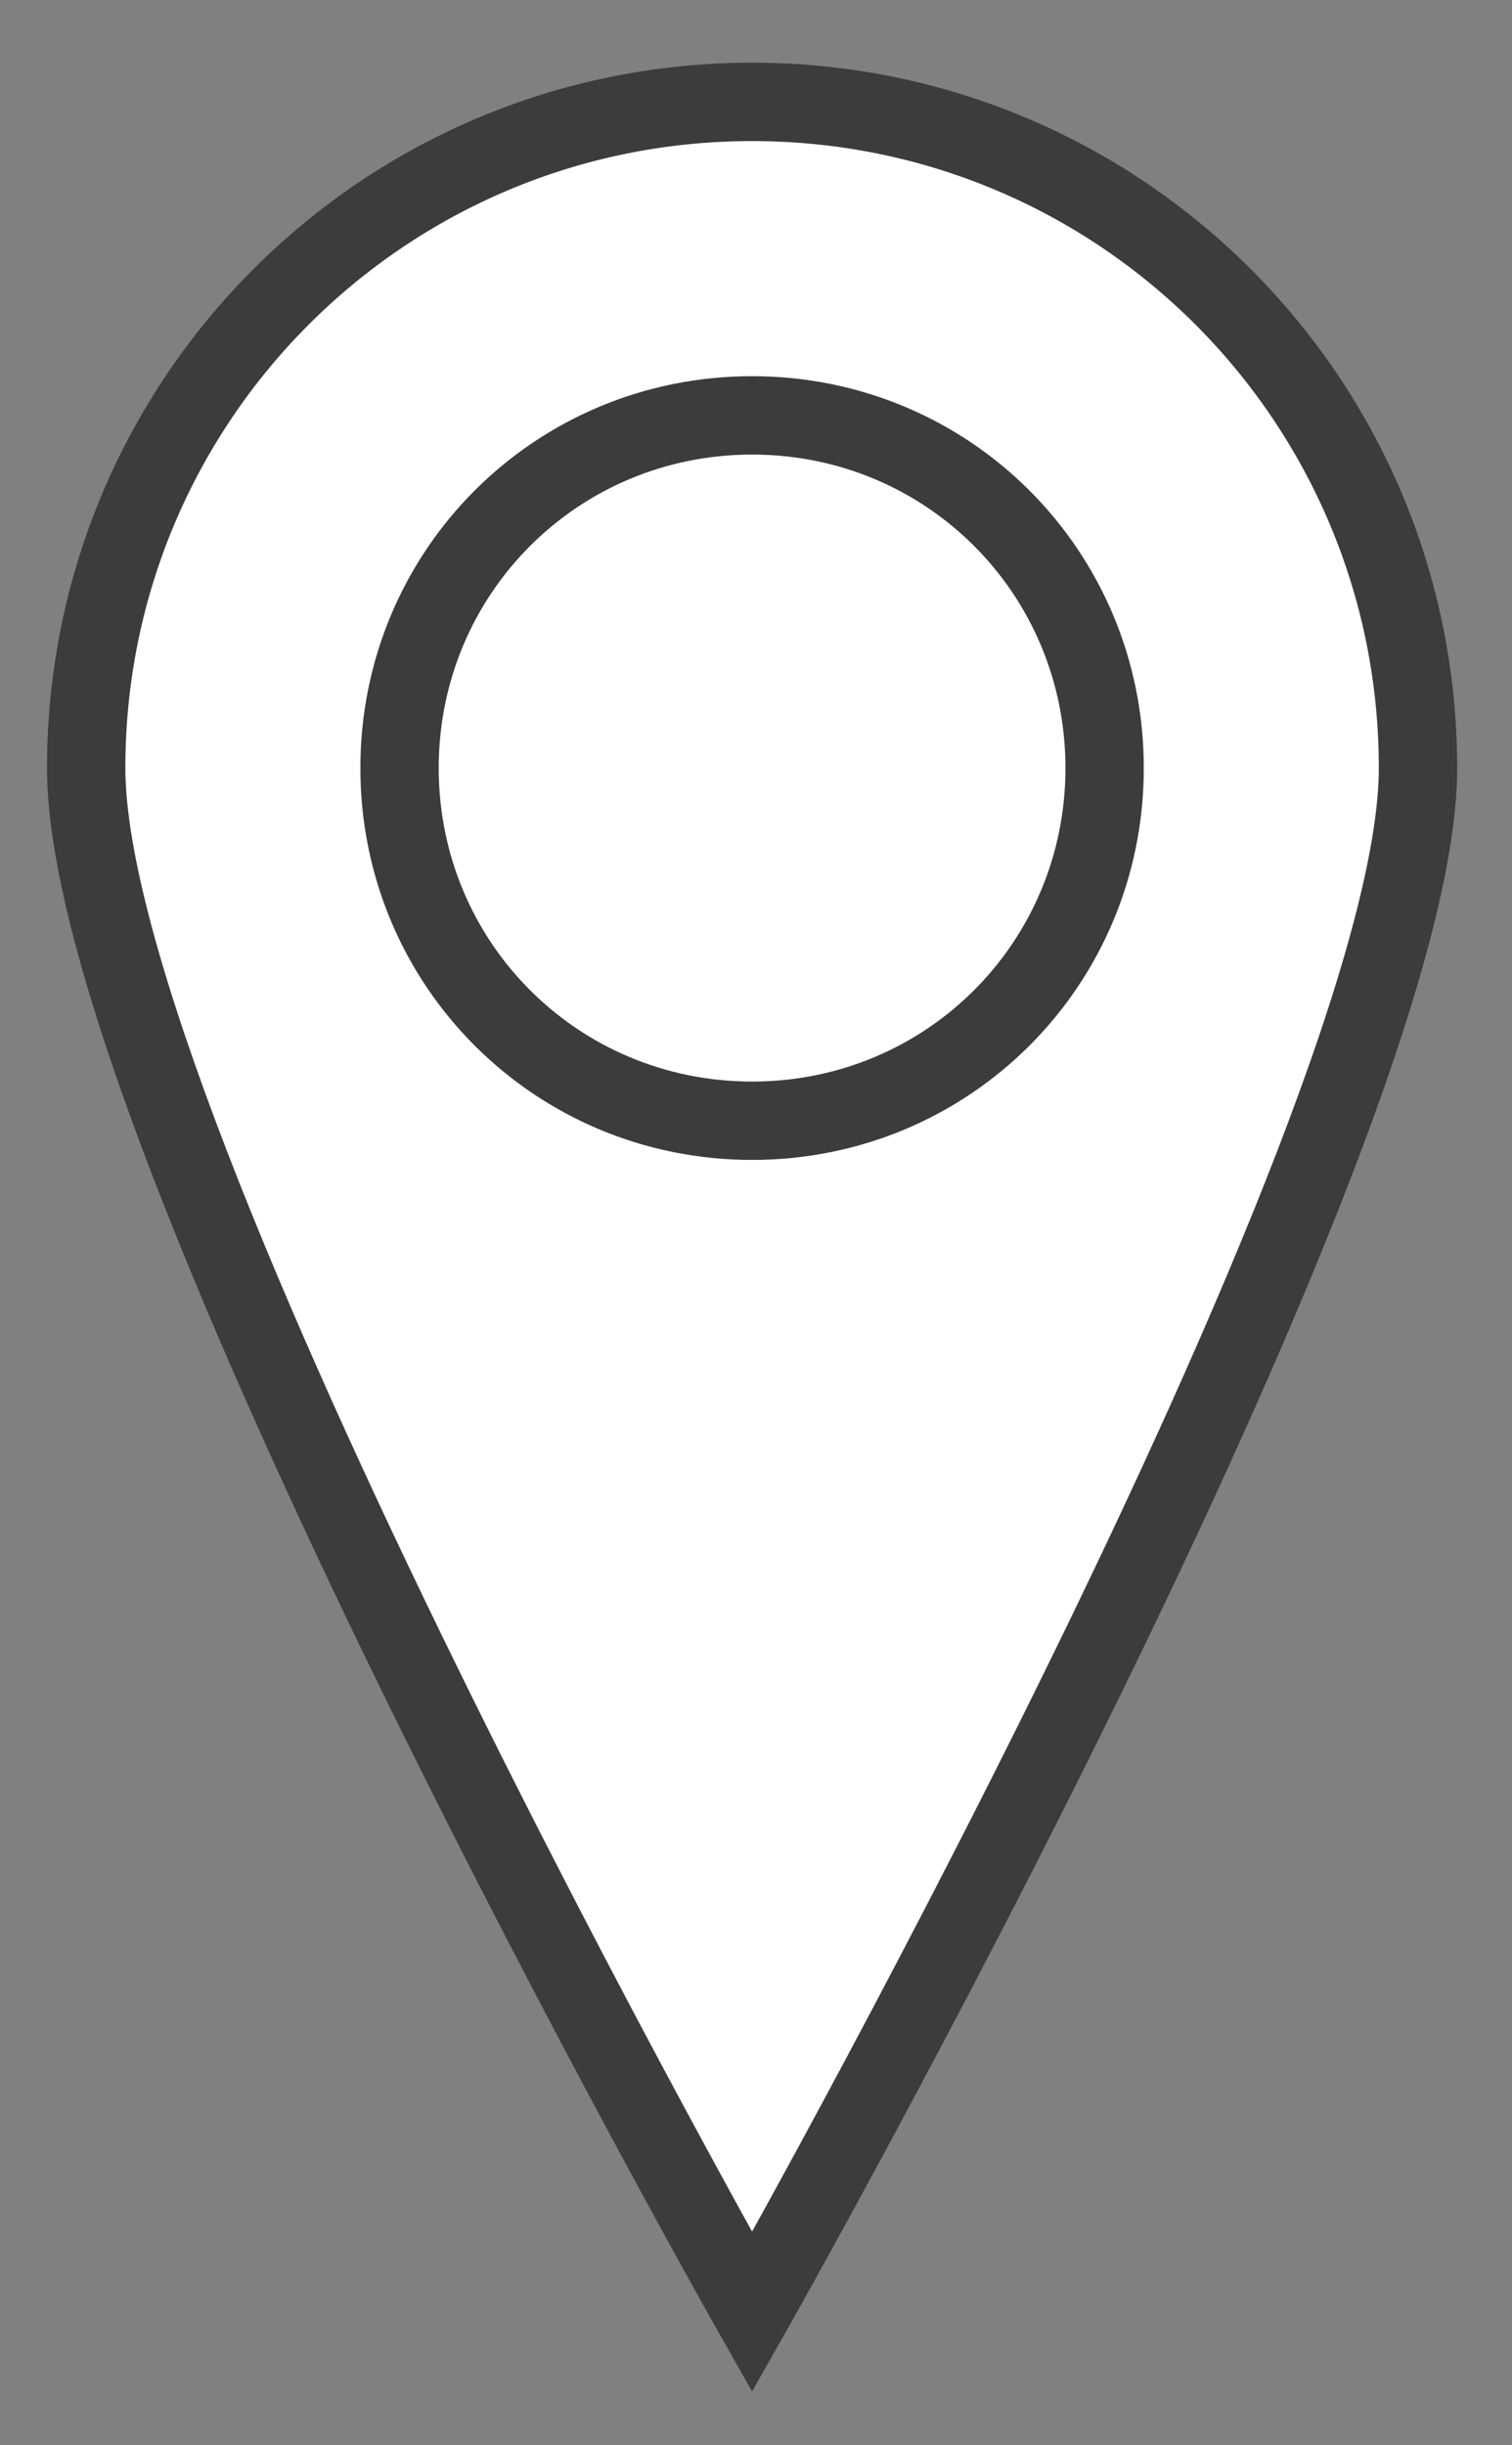
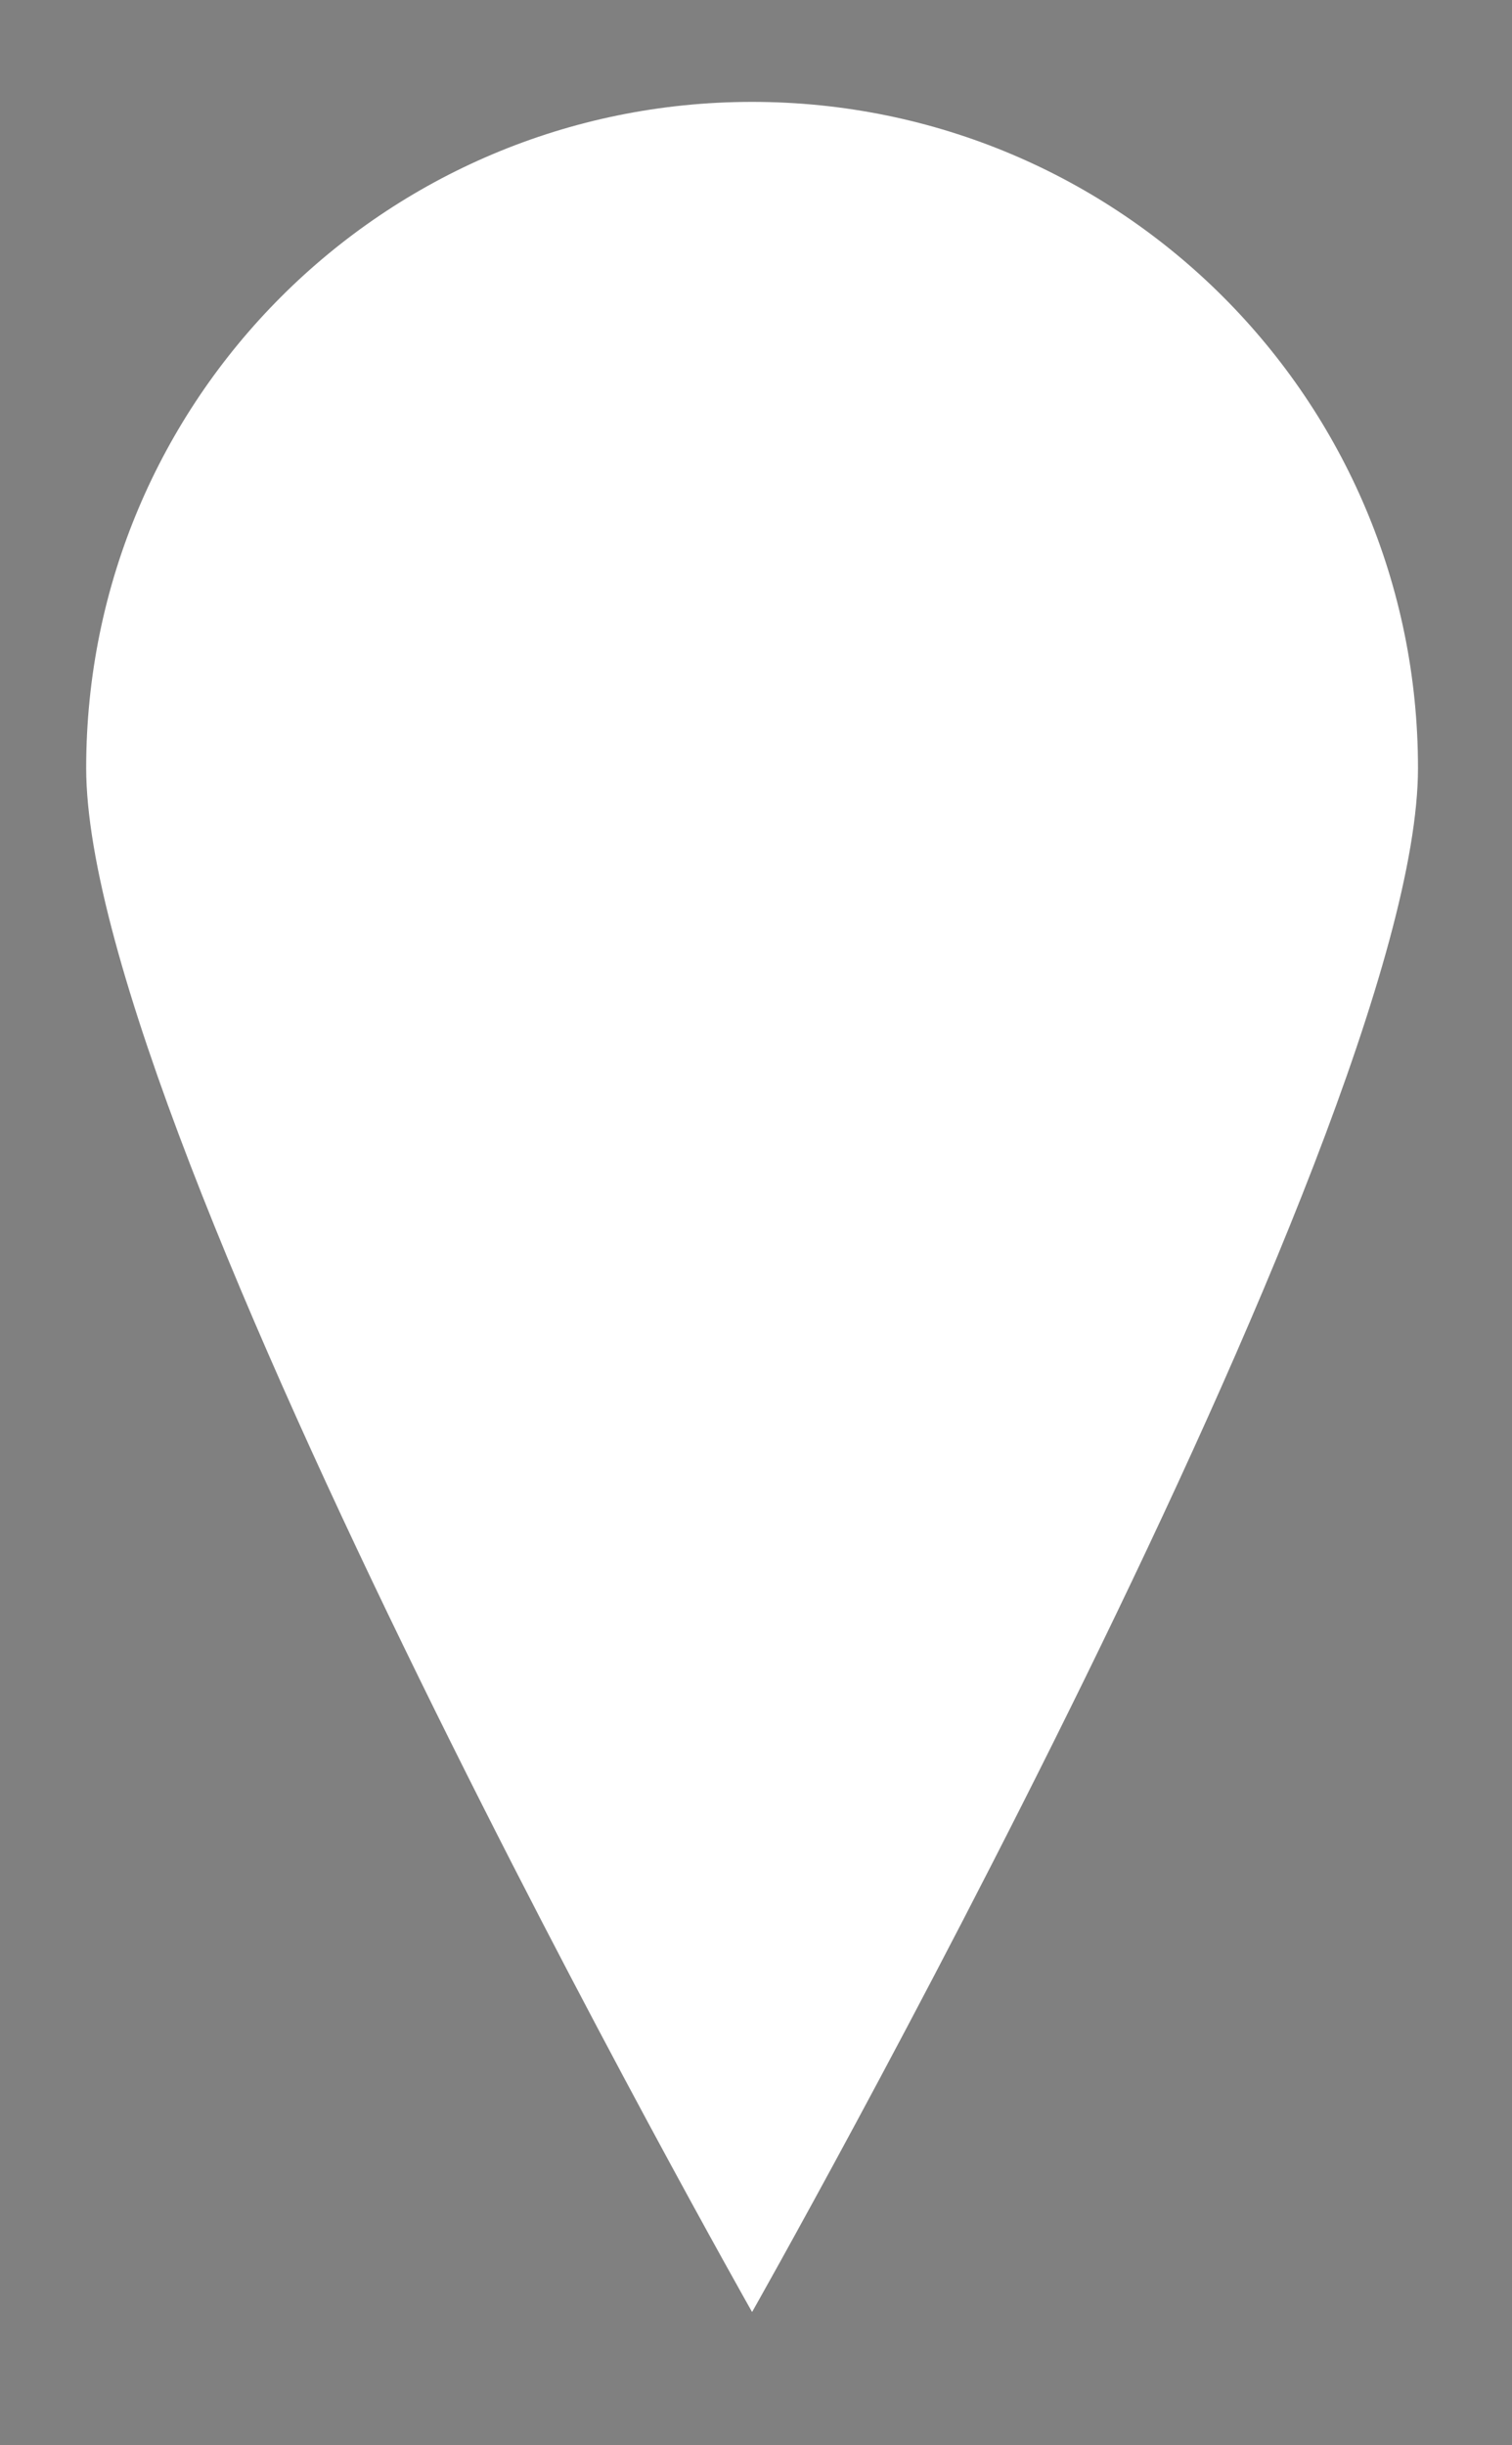
<svg xmlns="http://www.w3.org/2000/svg" version="1.1" id="Ebene_1" x="0px" y="0px" viewBox="0 0 19.3 31.2" style="enable-background:new 0 0 19.3 31.2;" xml:space="preserve">
  <rect x="0" y="0" width="19.3" height="31.2" fill="#808080" stroke="none" />
  <style type="text/css">
	.st0{fill:#FFFFFF;}
	.st1{fill:none;stroke:#3C3C3C;}
</style>
  <g>
    <path class="st0" d="M18.1,9.8c0-4.7-3.8-8.5-8.5-8.5S1.1,5.1,1.1,9.8s8.5,19.7,8.5,19.7S18.1,14.5,18.1,9.8" />
-     <path class="st1" d="M18.1,9.8c0-4.7-3.8-8.5-8.5-8.5S1.1,5.1,1.1,9.8s8.5,19.7,8.5,19.7S18.1,14.5,18.1,9.8z" />
-     <path class="st1" d="M9.6,14.3c2.5,0,4.5-2,4.5-4.5s-2-4.5-4.5-4.5s-4.5,2-4.5,4.5S7.1,14.3,9.6,14.3z" />
  </g>
</svg>